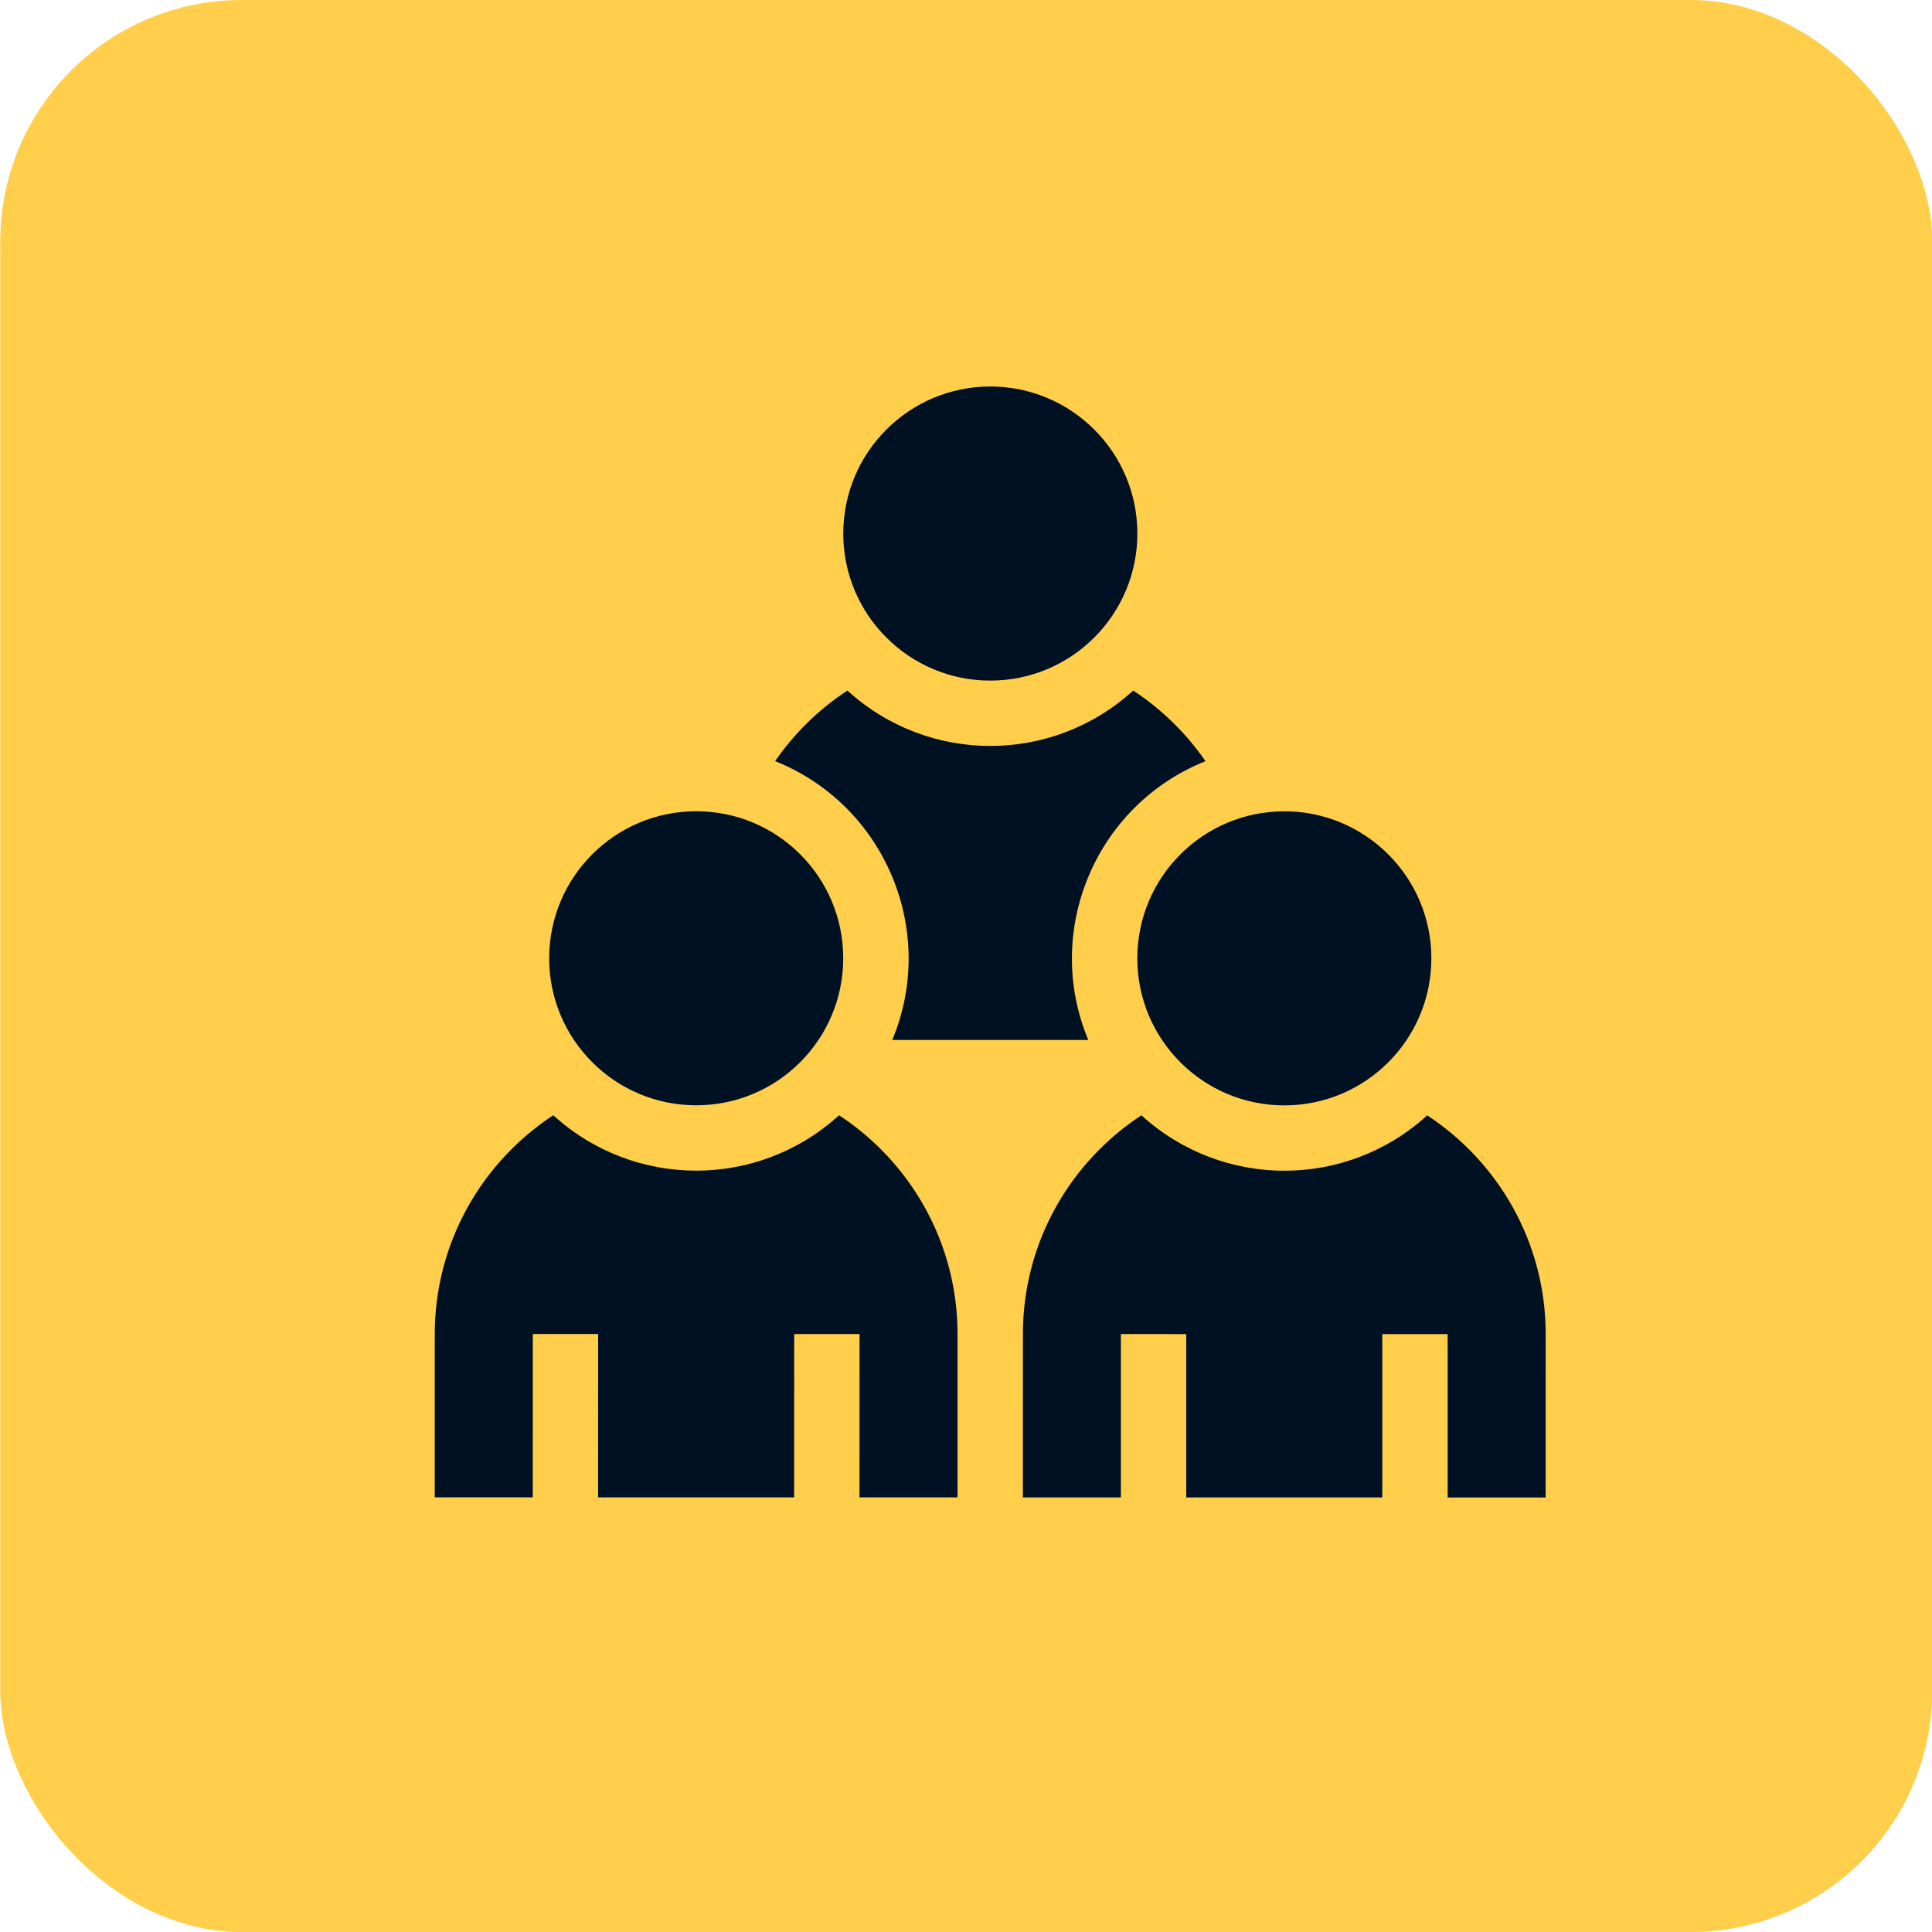
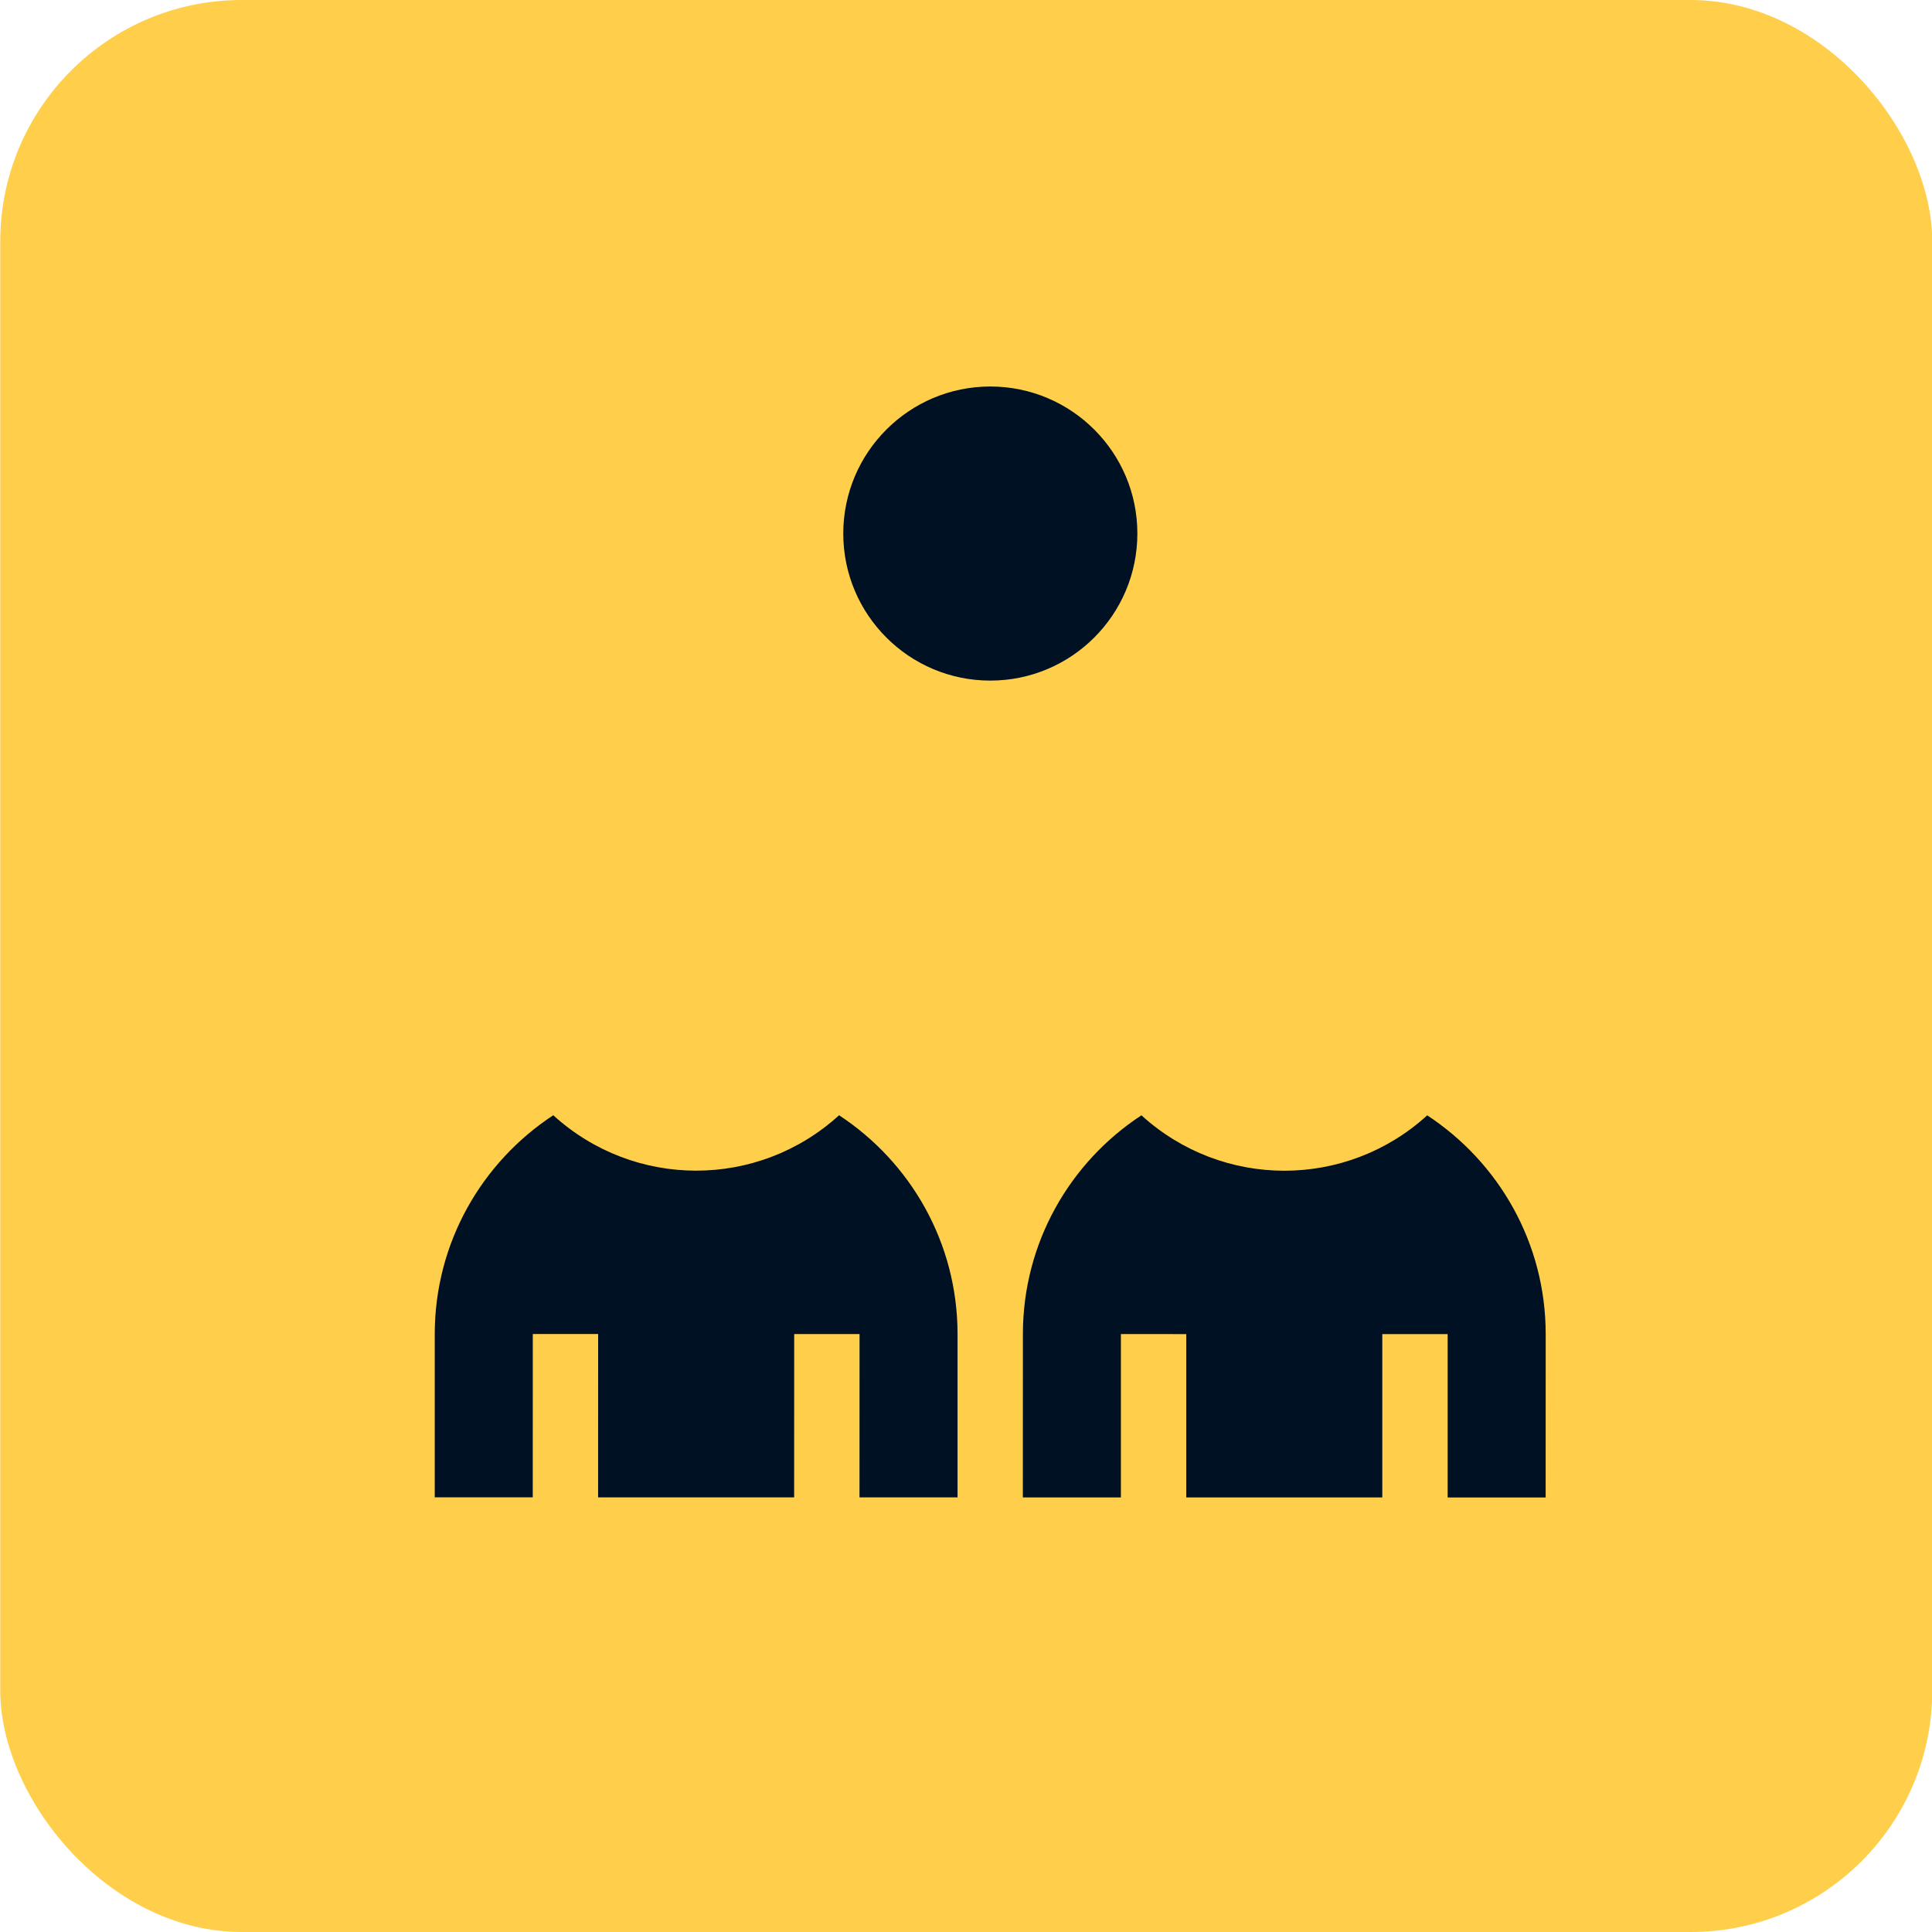
<svg xmlns="http://www.w3.org/2000/svg" width="40" height="40" viewBox="0 0 40 40" fill="none">
  <rect x="0.005" width="40" height="40" rx="5" fill="#FFCF4B" />
  <path d="M17.372 23.09C15.691 24.621 13.132 24.618 11.455 23.09C9.979 24.057 9.002 25.726 9.001 27.619L9.001 31.001L11.03 31.001L11.031 27.619L12.384 27.619L12.383 31.002L16.442 31.002L16.443 27.62L17.796 27.62L17.795 31.002L19.825 31.002L19.825 27.62C19.825 25.727 18.848 24.058 17.372 23.09Z" fill="#001123" />
-   <path d="M14.414 22.884C16.095 22.884 17.458 21.522 17.458 19.84C17.459 18.159 16.096 16.796 14.415 16.796C12.733 16.796 11.37 18.158 11.37 19.84C11.37 21.521 12.733 22.884 14.414 22.884Z" fill="#001123" />
  <path d="M20.503 14.091C22.184 14.091 23.547 12.728 23.548 11.047C23.548 9.366 22.185 8.003 20.504 8.002C18.823 8.002 17.46 9.365 17.459 11.046C17.459 12.727 18.822 14.091 20.503 14.091Z" fill="#001123" />
  <path d="M29.549 23.092C27.868 24.623 25.309 24.619 23.632 23.091C22.155 24.058 21.178 25.727 21.178 27.62L21.177 31.003L23.207 31.003L23.207 27.62L24.56 27.621L24.56 31.003L28.619 31.003L28.619 27.621L29.972 27.621L29.972 31.004L32.001 31.004L32.002 27.622C32.002 25.729 31.025 24.06 29.549 23.092Z" fill="#001123" />
-   <path d="M18.473 21.532L22.532 21.532C21.593 19.288 22.669 16.677 24.958 15.759C24.559 15.181 24.05 14.683 23.462 14.297C21.781 15.828 19.221 15.825 17.545 14.297C16.956 14.682 16.447 15.18 16.048 15.758C18.333 16.675 19.413 19.284 18.473 21.532Z" fill="#001123" />
-   <path d="M26.59 22.886C28.271 22.886 29.634 21.523 29.635 19.842C29.635 18.161 28.272 16.798 26.591 16.797C24.91 16.797 23.547 18.16 23.547 19.841C23.546 21.522 24.909 22.885 26.59 22.886Z" fill="#001123" />
</svg>